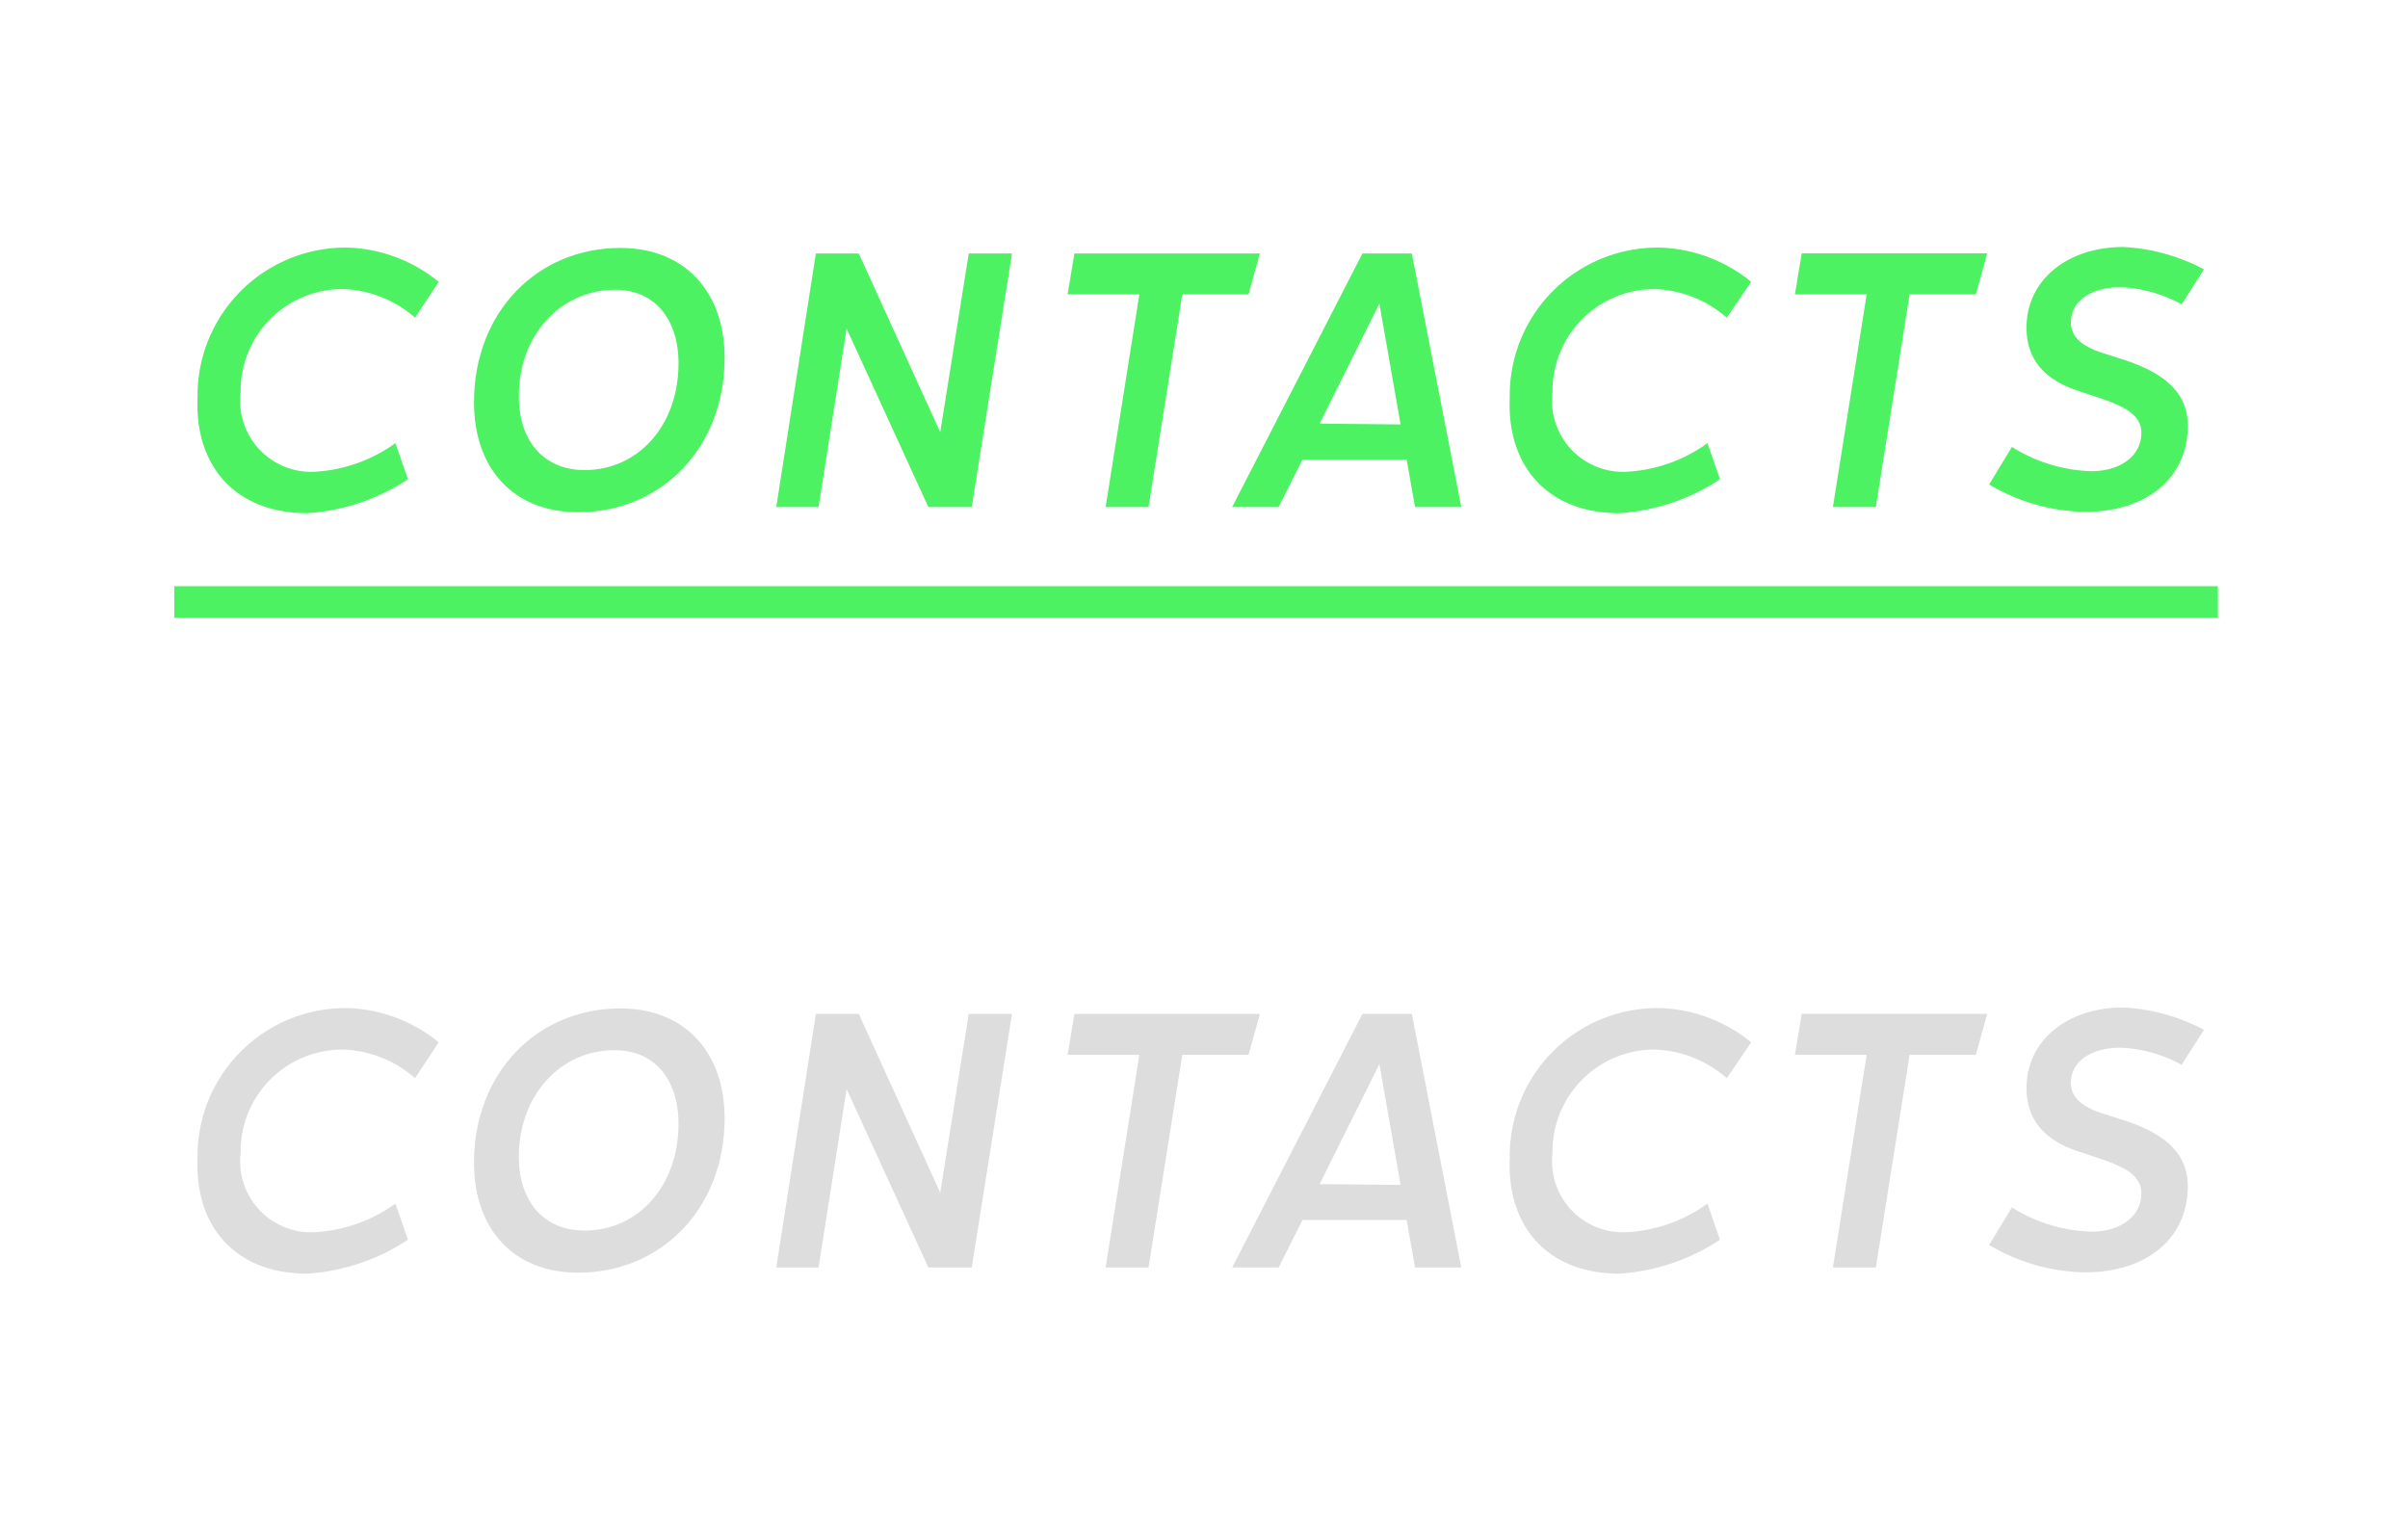
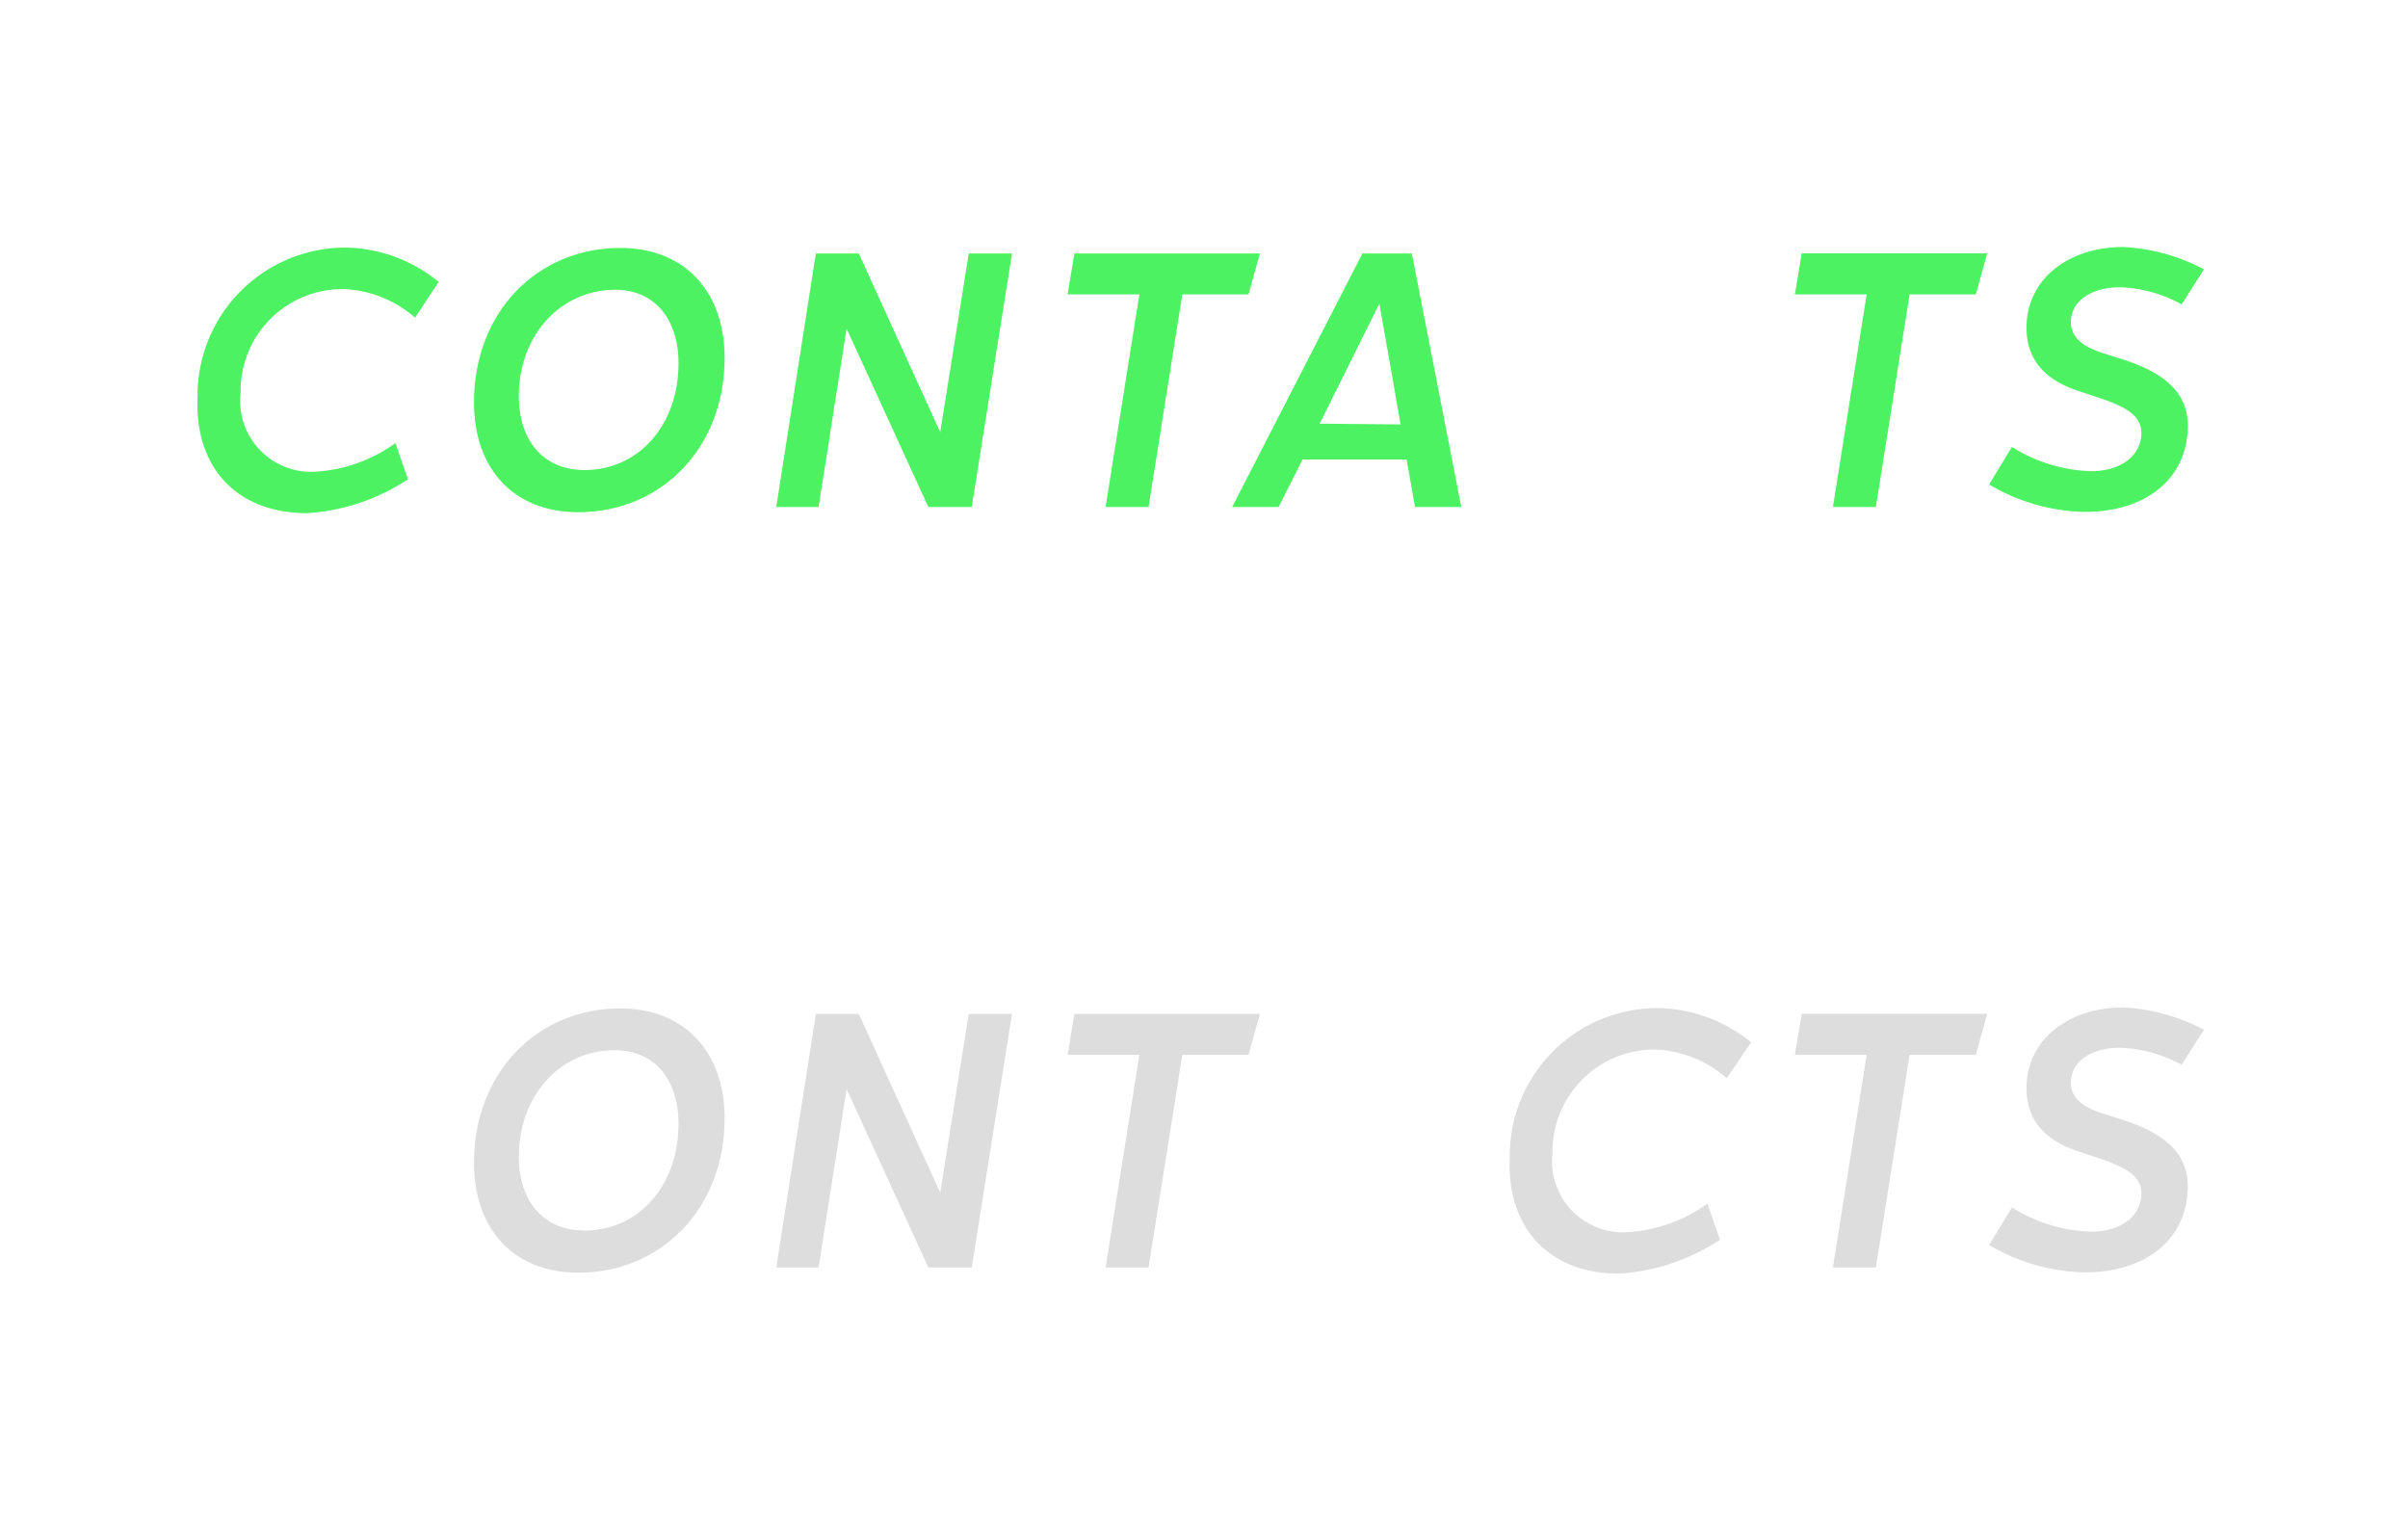
<svg xmlns="http://www.w3.org/2000/svg" id="Layer_1" data-name="Layer 1" width="152" height="96" viewBox="0 0 152 96">
  <defs>
    <style>
      .cls-1 {
        fill: #4cf261;
      }

      .cls-2 {
        fill: #deddde;
      }
    </style>
  </defs>
  <title>menu_contacts</title>
  <g>
    <path class="cls-1" d="M22,15.63a9.56,9.56,0,0,1,5.69,2.16L26.2,20.05a7.3,7.3,0,0,0-4.41-1.8,6.42,6.42,0,0,0-6.6,6.52,4.48,4.48,0,0,0,4.77,5,9.61,9.61,0,0,0,5-1.8l.79,2.28a13,13,0,0,1-6.36,2.14c-4.47,0-7.11-2.91-6.92-7.32A9.34,9.34,0,0,1,22,15.63Z" />
    <path class="cls-1" d="M29.92,25.4c0-5.71,4-9.75,9.24-9.75,4.06,0,6.58,2.76,6.58,6.94,0,5.69-4,9.74-9.24,9.74C32.39,32.33,29.92,29.55,29.92,25.4Zm12.91-2.47c0-2.81-1.53-4.68-4.08-4.64-3.38.05-6,2.86-6,6.72,0,2.81,1.56,4.66,4.15,4.66C40.29,29.67,42.83,26.86,42.83,22.93Z" />
    <path class="cls-1" d="M63.88,16,61.34,32H58.6L53.44,20.74,51.67,32H49L51.5,16h2.71l5.14,11.28L61.15,16Z" />
    <path class="cls-1" d="M78.81,18.58H74.63L72.5,32H69.79l2.13-13.42H67.39L67.82,16H79.53Z" />
    <path class="cls-1" d="M88.79,29H82.22L80.71,32H77.78L86,16h3.12l3.12,16H89.32Zm-.38-2.21-1.34-7.63L83.3,26.74Z" />
-     <path class="cls-1" d="M104.85,15.63a9.56,9.56,0,0,1,5.69,2.16L109,20.05a7.32,7.32,0,0,0-4.42-1.8A6.43,6.43,0,0,0,98,24.77a4.48,4.48,0,0,0,4.78,5,9.58,9.58,0,0,0,5-1.8l.79,2.28a13,13,0,0,1-6.36,2.14c-4.46,0-7.11-2.91-6.91-7.32A9.33,9.33,0,0,1,104.85,15.63Z" />
    <path class="cls-1" d="M124.72,18.58h-4.18L118.41,32H115.7l2.13-13.42H113.3l.43-2.59h11.71Z" />
    <path class="cls-1" d="M125.56,30.58,127,28.21a9.92,9.92,0,0,0,5,1.53c1.9,0,3.17-1,3.17-2.42,0-1.15-1.13-1.68-2.52-2.16l-1.44-.48c-2-.65-3.29-1.87-3.29-4,0-3,2.57-5.09,6.12-5.09A12.17,12.17,0,0,1,139.12,17l-1.41,2.21a8.7,8.7,0,0,0-3.87-1.08c-1.87,0-3.12.89-3.12,2.21,0,1,.82,1.56,2,1.94l1.44.46c2.3.77,3.94,1.94,3.94,4.13,0,3.24-2.52,5.44-6.51,5.44A12.25,12.25,0,0,1,125.56,30.58Z" />
  </g>
  <g>
-     <path class="cls-2" d="M22,63.63a9.56,9.56,0,0,1,5.69,2.16L26.2,68.05a7.3,7.3,0,0,0-4.41-1.8,6.42,6.42,0,0,0-6.6,6.52,4.48,4.48,0,0,0,4.77,5,9.61,9.61,0,0,0,5-1.8l.79,2.28a13,13,0,0,1-6.36,2.14c-4.47,0-7.11-2.91-6.92-7.32A9.34,9.34,0,0,1,22,63.63Z" />
    <path class="cls-2" d="M29.92,73.4c0-5.71,4-9.75,9.24-9.75,4.06,0,6.58,2.76,6.58,6.94,0,5.69-4,9.74-9.24,9.74C32.39,80.33,29.92,77.55,29.92,73.4Zm12.91-2.47c0-2.81-1.53-4.68-4.08-4.64-3.38,0-6,2.86-6,6.72,0,2.81,1.56,4.66,4.15,4.66C40.29,77.67,42.83,74.86,42.83,70.93Z" />
    <path class="cls-2" d="M63.88,64,61.34,80H58.6L53.44,68.74,51.67,80H49L51.5,64h2.71l5.14,11.28L61.15,64Z" />
    <path class="cls-2" d="M78.81,66.58H74.63L72.5,80H69.79l2.13-13.42H67.39L67.82,64H79.53Z" />
-     <path class="cls-2" d="M88.79,77H82.22l-1.51,3H77.78L86,64h3.12l3.12,16H89.32Zm-.38-2.21-1.34-7.63L83.3,74.74Z" />
    <path class="cls-2" d="M104.85,63.63a9.56,9.56,0,0,1,5.69,2.16L109,68.05a7.32,7.32,0,0,0-4.42-1.8A6.43,6.43,0,0,0,98,72.77a4.48,4.48,0,0,0,4.78,5,9.58,9.58,0,0,0,5-1.8l.79,2.28a13,13,0,0,1-6.36,2.14c-4.46,0-7.11-2.91-6.91-7.32A9.33,9.33,0,0,1,104.85,63.63Z" />
    <path class="cls-2" d="M124.72,66.58h-4.18L118.41,80H115.7l2.13-13.42H113.3l.43-2.59h11.71Z" />
    <path class="cls-2" d="M125.56,78.58,127,76.21a9.92,9.92,0,0,0,5,1.53c1.9,0,3.17-1,3.17-2.42,0-1.15-1.13-1.68-2.52-2.16l-1.44-.48c-2-.65-3.29-1.87-3.29-4,0-3,2.57-5.09,6.12-5.09A12.17,12.17,0,0,1,139.12,65l-1.41,2.21a8.7,8.7,0,0,0-3.87-1.08c-1.87,0-3.12.89-3.12,2.21,0,1,.82,1.56,2,1.94l1.44.46c2.3.77,3.94,1.94,3.94,4.13,0,3.24-2.52,5.44-6.51,5.44A12.25,12.25,0,0,1,125.56,78.58Z" />
  </g>
-   <rect class="cls-1" x="11" y="37" width="129" height="2" />
</svg>